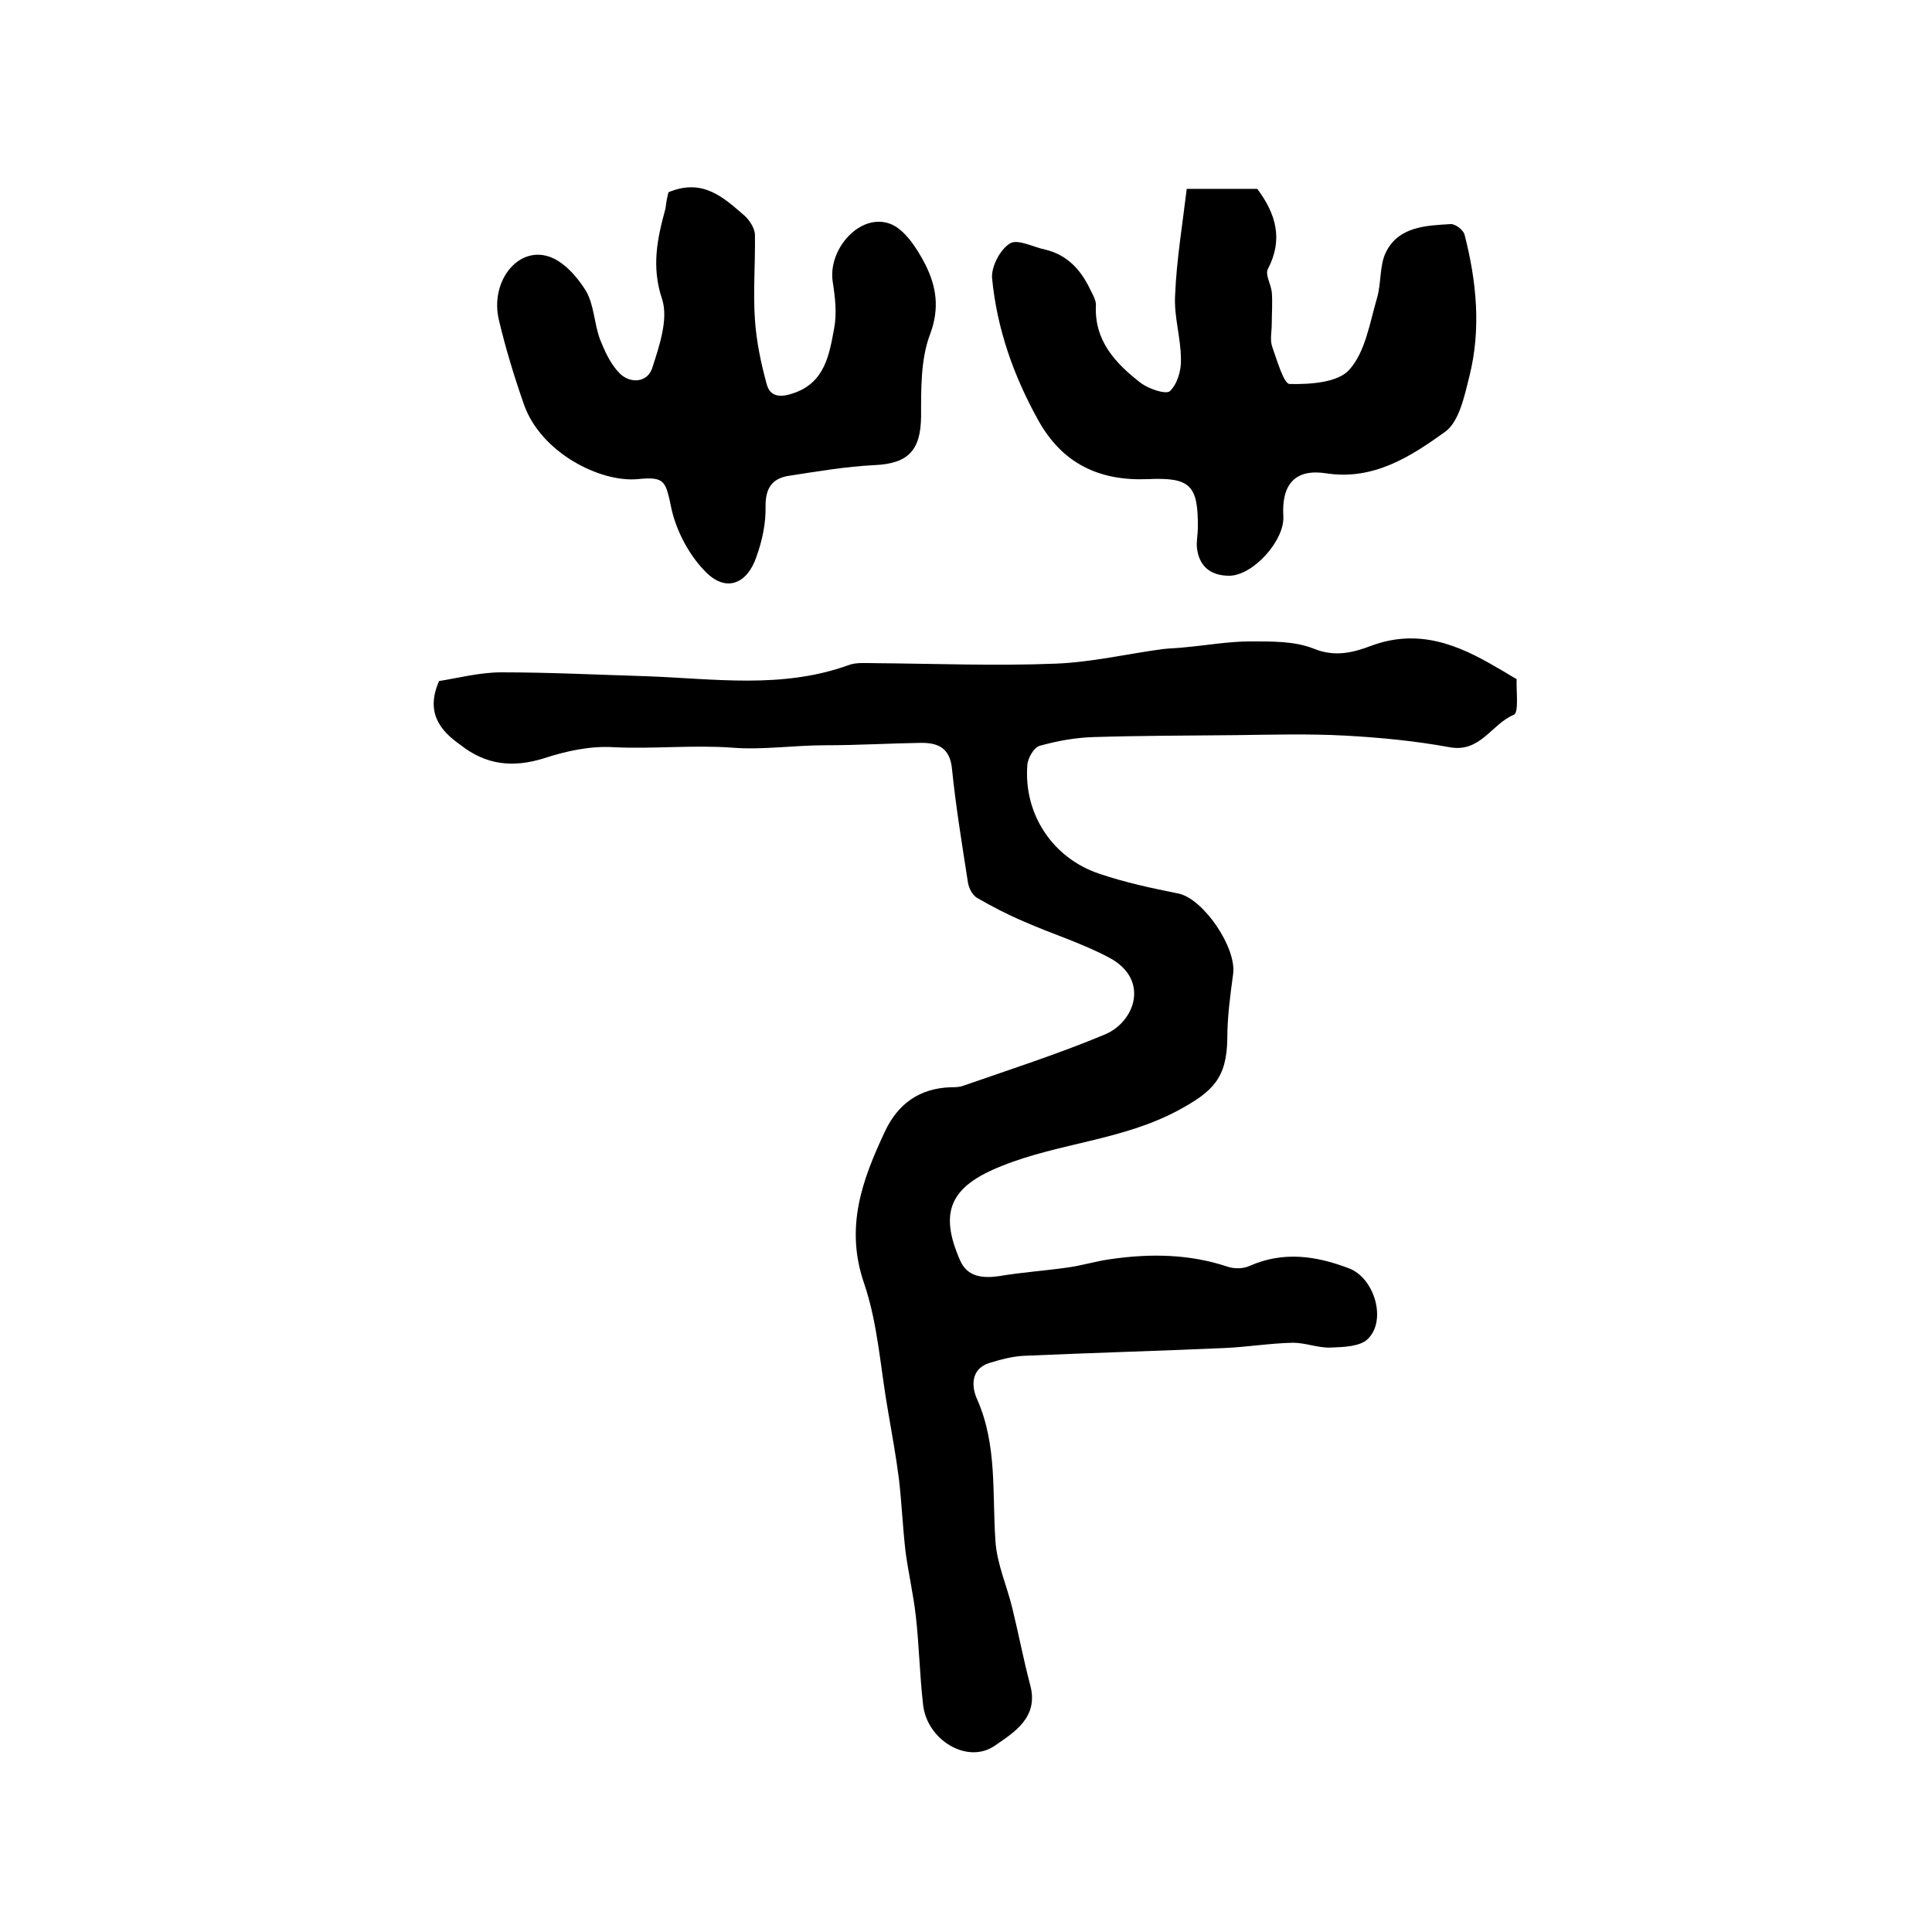
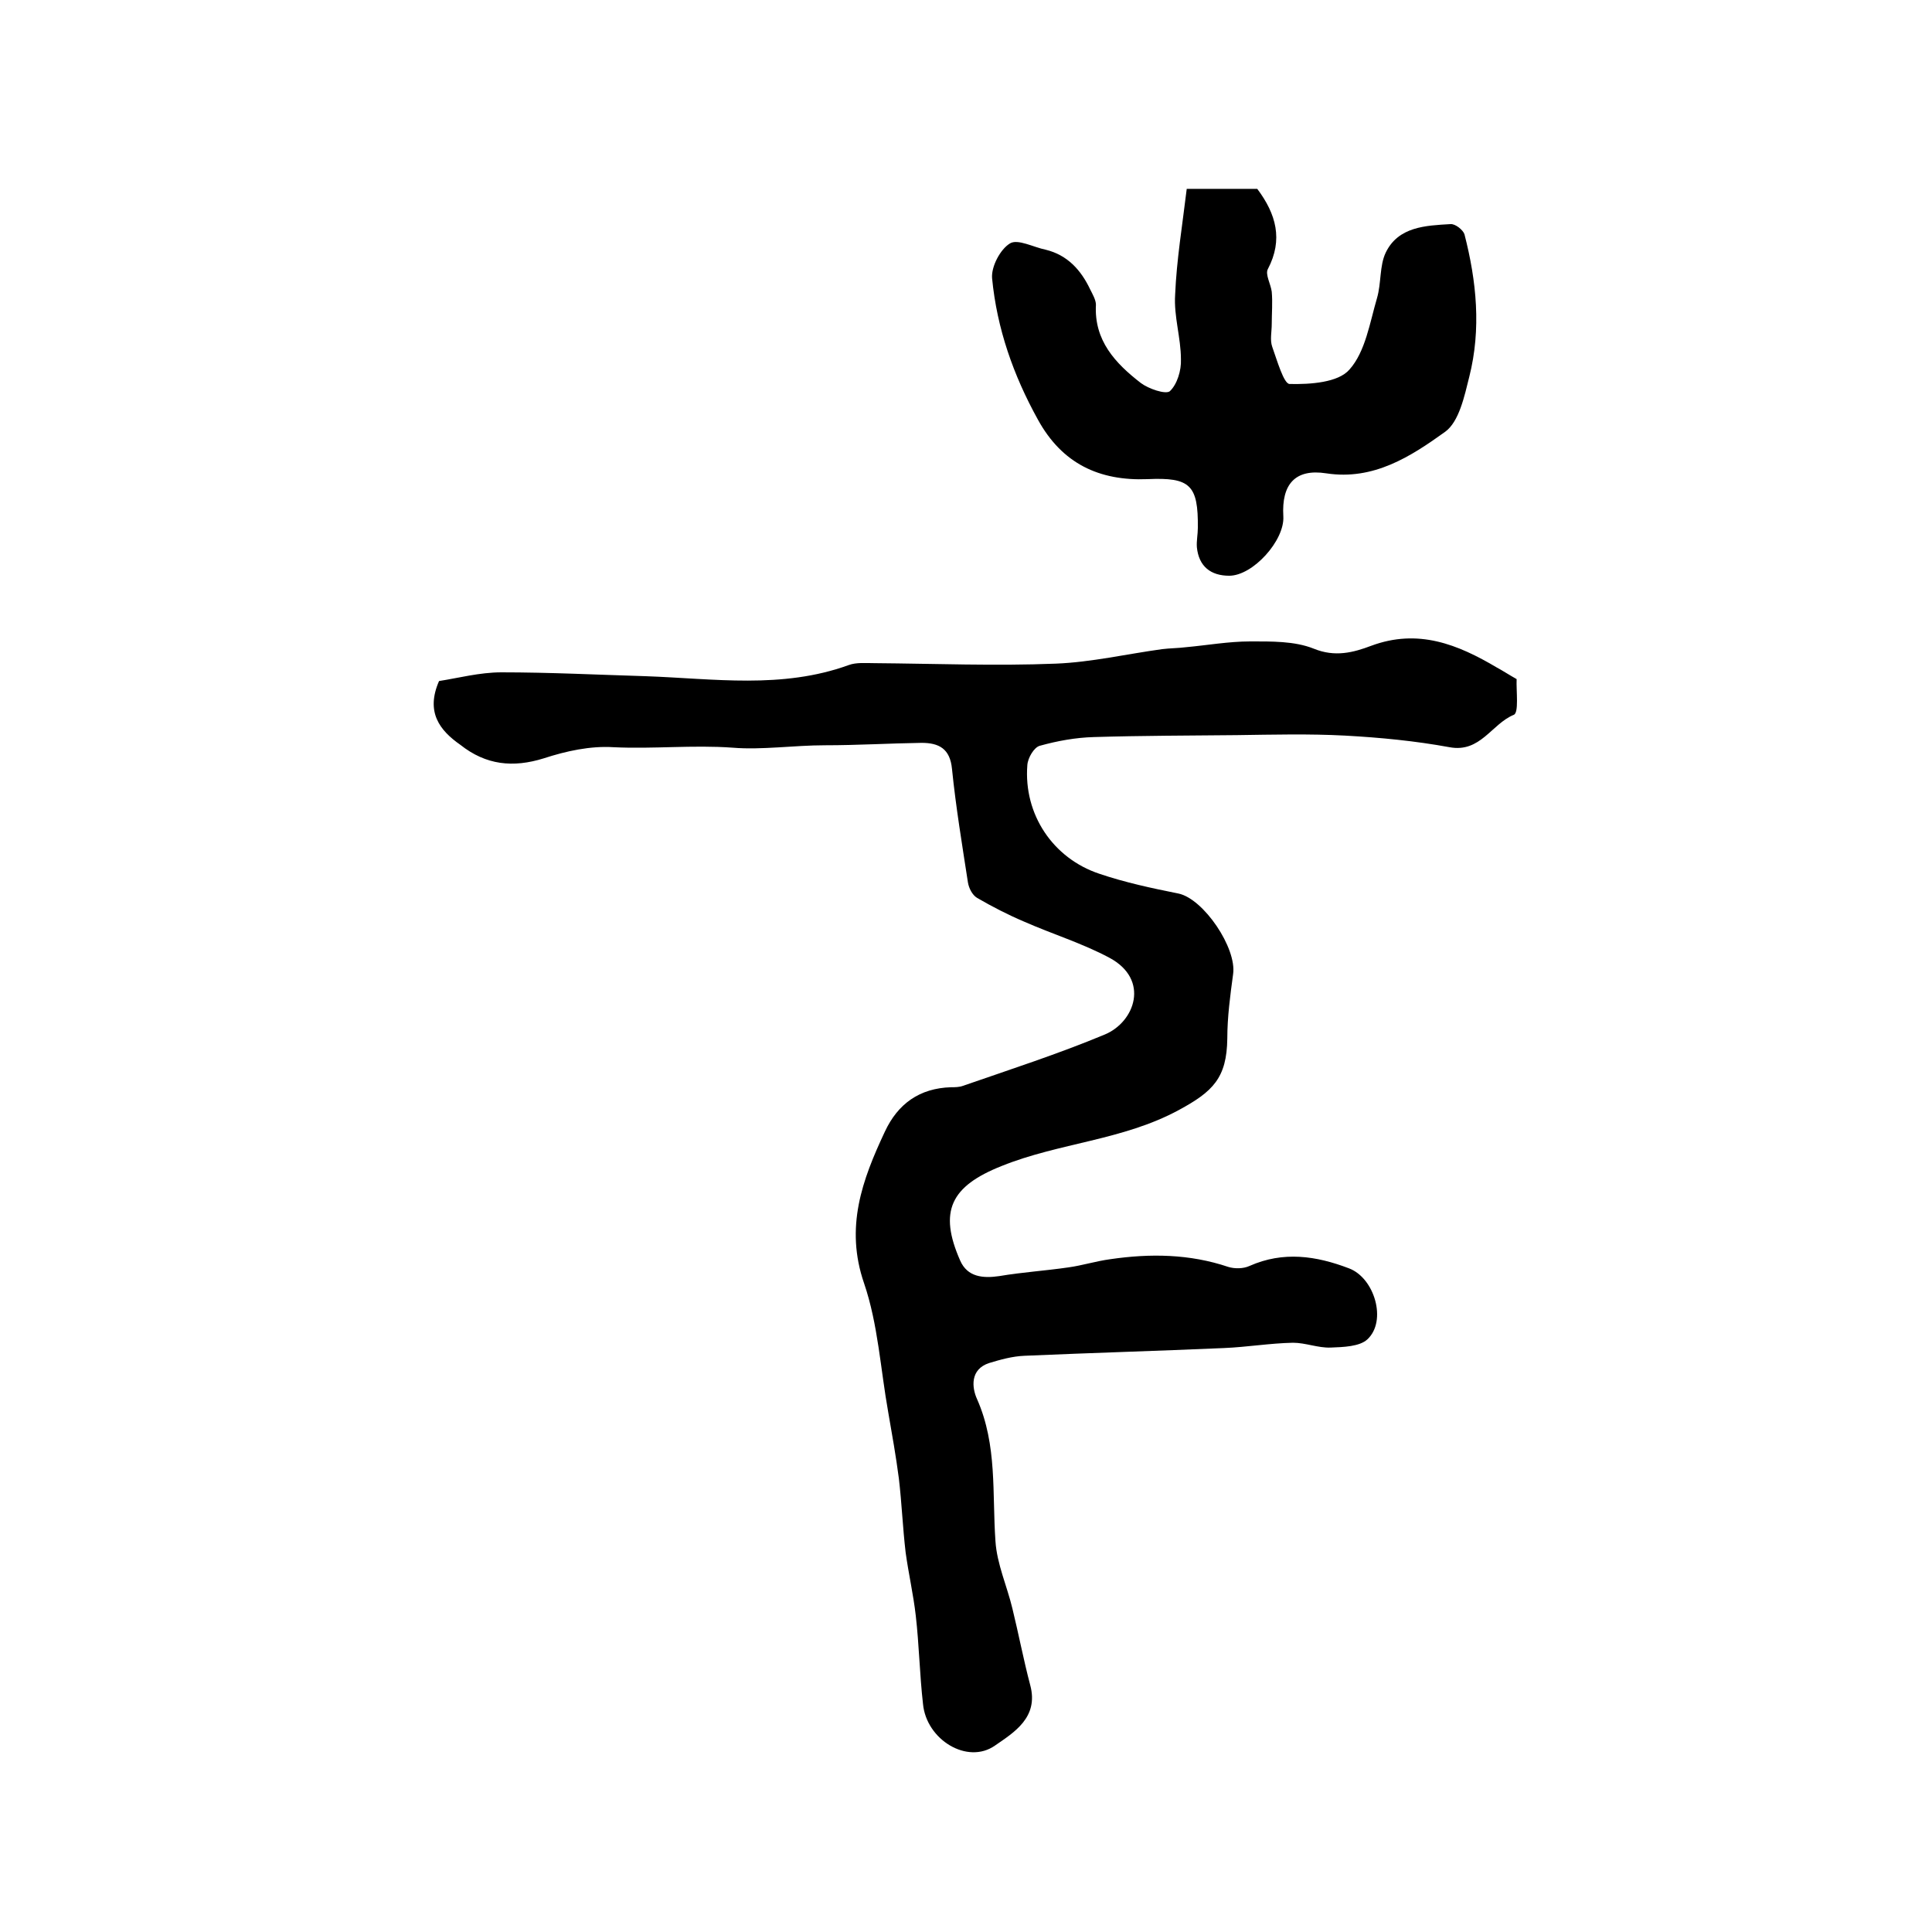
<svg xmlns="http://www.w3.org/2000/svg" version="1.1" id="图层_1" x="0px" y="0px" viewBox="0 0 400 400" style="enable-background:new 0 0 400 400;" xml:space="preserve">
  <style type="text/css">
	.st0{fill:#FFFFFF;}
</style>
  <g>
    <path d="M90.9,141c3.9-0.6,8.4-1.8,12.9-1.8c10,0,19.9,0.5,29.9,0.8c14.1,0.5,28.2,2.7,42-2.3c1.6-0.6,3.6-0.4,5.4-0.4   c12.5,0.1,25,0.6,37.5,0.1c7.4-0.3,14.7-2,22-3c1.6-0.2,3.3-0.2,4.9-0.4c4.4-0.4,8.9-1.2,13.3-1.2c4.4,0,9.2-0.1,13.2,1.5   c4.4,1.8,8.2,0.8,11.9-0.6c9.7-3.6,17.9-0.3,26,4.5c1.3,0.7,2.5,1.5,4.1,2.4c-0.1,2.5,0.5,7-0.6,7.4c-4.6,1.9-6.9,7.9-13.3,6.7   c-7.1-1.3-14.3-2-21.6-2.4c-7.5-0.4-15-0.2-22.4-0.1c-9.9,0.1-19.8,0.1-29.6,0.4c-3.8,0.1-7.6,0.8-11.2,1.8c-1.2,0.3-2.5,2.5-2.6,4   c-0.8,10.2,5.3,19.3,14.9,22.5c5.3,1.8,10.9,3,16.4,4.1c5.2,1.1,12.1,11.3,11.3,16.7c-0.6,4.4-1.2,8.9-1.2,13.3   c-0.1,8.2-3,11-10,14.8c-11.6,6.3-24.8,6.8-36.7,11.6c-10.6,4.2-13.1,9.4-8.6,19.6c1.5,3.4,4.7,3.7,8.1,3.2   c4.7-0.8,9.5-1.1,14.3-1.8c2.9-0.4,5.7-1.3,8.7-1.7c8.2-1.2,16.4-1.1,24.4,1.6c1.3,0.4,3.1,0.4,4.4-0.2c7-3.1,13.8-2.1,20.6,0.5   c5.3,2,7.9,10.9,3.8,14.7c-1.6,1.5-5,1.6-7.6,1.7c-2.6,0.1-5.2-1-7.8-1c-4.8,0.1-9.5,0.9-14.3,1.1c-13.8,0.6-27.6,1-41.3,1.6   c-2.5,0.1-5,0.8-7.3,1.5c-4,1.3-3.6,5.1-2.5,7.5c4.2,9.5,3.1,19.5,3.8,29.4c0.3,4.7,2.4,9.3,3.5,13.9c1.3,5.3,2.3,10.6,3.7,15.9   c1.8,6.7-3.4,9.8-7.3,12.5c-5.7,4-14.2-1.2-14.9-8.6c-0.7-6.1-0.8-12.2-1.5-18.3c-0.5-4.4-1.5-8.7-2.1-13.1   c-0.6-5.1-0.8-10.2-1.4-15.3c-0.6-4.6-1.4-9.1-2.2-13.7c-1.6-8.9-2.1-18.2-5-26.7c-4-11.6-0.4-21.4,4.3-31.4   c2.7-5.8,7.2-9,13.7-9.2c0.8,0,1.7,0,2.5-0.3c9.8-3.4,19.7-6.6,29.3-10.6c6.3-2.6,9.4-11.4,1-15.9c-5.6-3-11.8-4.9-17.7-7.5   c-3.3-1.4-6.6-3.1-9.7-4.9c-1-0.6-1.7-2-1.9-3.2c-1.2-7.8-2.5-15.6-3.3-23.5c-0.4-4.2-2.7-5.4-6.3-5.4c-6.7,0.1-13.3,0.5-20,0.5   c-6.4,0-13.1,1-19.1,0.5c-8.3-0.6-16.4,0.3-24.7-0.1c-4.8-0.3-9.8,0.8-14.4,2.3c-6.4,2-12,1.4-17.3-2.8   C91,151.2,88.1,147.4,90.9,141z" />
    <path d="M245.7,39.1c6.1,0,10.4,0,14.6,0c3.9,5.2,5.4,10.5,2.2,16.6c-0.6,1.1,0.6,3.1,0.8,4.7c0.2,2.2,0,4.5,0,6.7   c0,1.6-0.4,3.3,0.1,4.7c1,2.8,2.4,7.7,3.6,7.7c4.3,0.1,10.1-0.3,12.4-3c3.3-3.7,4.2-9.7,5.7-14.8c0.9-3.1,0.5-6.7,1.8-9.4   c2.6-5.4,8.3-5.6,13.4-5.9c1-0.1,2.6,1.2,2.9,2.1c2.5,9.7,3.5,19.6,1,29.5c-1,4-2.1,9.3-5,11.4c-7.1,5.1-14.8,10.1-24.6,8.6   c-6.4-1-9.3,2.2-8.9,8.9c0.3,5-6.3,12.3-11.2,12.3c-3.8,0-6.3-1.9-6.7-5.9c-0.1-1.3,0.2-2.7,0.2-4c0.1-8.9-1.6-10.5-10.4-10.1   c-10,0.4-17.7-3.2-22.7-12.3c-5.1-9.2-8.5-18.9-9.5-29.3c-0.2-2.4,1.7-6,3.7-7.2c1.6-1,4.9,0.8,7.4,1.3c4.5,1.1,7.3,4.2,9.2,8.2   c0.5,1,1.2,2.2,1.2,3.2c-0.4,7.4,4,12.1,9.3,16.2c1.6,1.2,5.1,2.4,6,1.7c1.5-1.4,2.4-4.3,2.3-6.6c0-4.5-1.5-8.9-1.2-13.4   C243.6,53.8,244.8,46.6,245.7,39.1z" />
-     <path d="M138.4,39.8c7.2-3,11.5,1.2,15.8,4.9c1,0.9,2,2.5,2.1,3.8c0.1,5.9-0.4,11.8,0,17.7c0.3,4.4,1.2,8.8,2.4,13.2   c0.7,2.9,3,2.9,5.6,2c6.5-2.2,7.4-8,8.4-13.4c0.6-3.1,0.2-6.5-0.3-9.7c-1-6.7,5.6-14.2,11.8-12c3.1,1.1,5.7,5.2,7.4,8.5   c2.2,4.4,3,8.9,1,14.3c-2,5.2-1.9,11.4-1.9,17.2c-0.1,7-2.7,9.7-9.7,10c-5.9,0.3-11.8,1.3-17.6,2.2c-3.4,0.5-4.9,2.4-4.9,6.2   c0.1,3.6-0.7,7.3-1.9,10.6c-1.9,5.6-6.2,7.3-10.3,3.3c-3.4-3.3-6.1-8.3-7.2-12.9c-1.3-6-1.2-7.1-7.1-6.5c-7.8,0.7-20-5.5-23.5-15.4   c-2-5.7-3.8-11.6-5.2-17.5c-1.9-7.9,3.8-15.3,10.3-13.2c3.1,1,5.9,4.2,7.7,7.1c1.7,2.9,1.7,6.7,2.9,10c1,2.5,2.2,5.2,4.1,7.1   c2.2,2.2,5.7,1.9,6.7-1c1.5-4.6,3.4-10.2,2.1-14.3c-2.3-6.8-1-12.7,0.7-18.9C137.9,41.9,138.2,40.6,138.4,39.8z" />
  </g>
</svg>